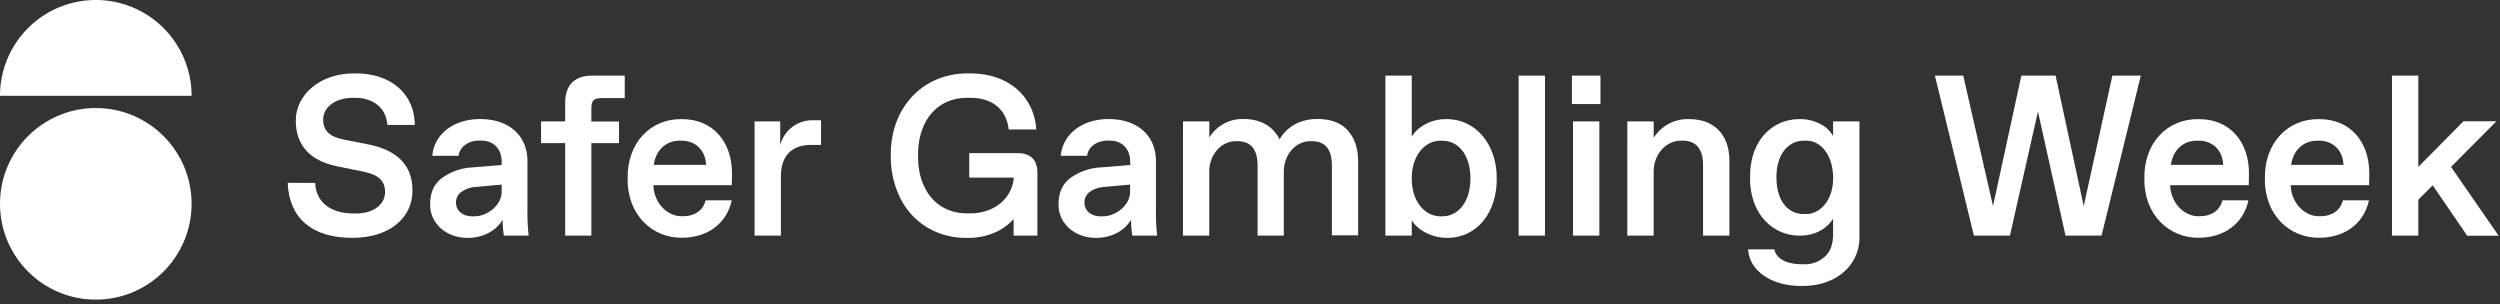
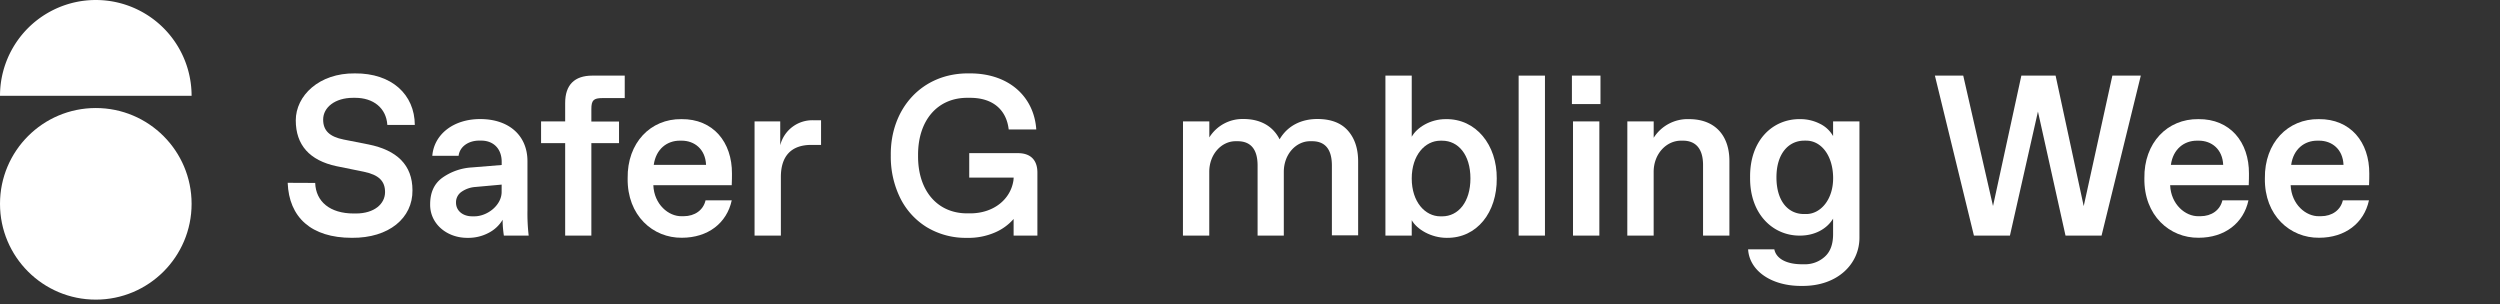
<svg xmlns="http://www.w3.org/2000/svg" id="Layer_1" data-name="Layer 1" viewBox="0 0 778.97 94.72">
  <rect x="0" y="0" width="778.97" height="94.72" fill="#333333" stroke="none" />
  <defs>
    <style>.cls-1{fill:#fff;}</style>
  </defs>
  <title>SGW_logo_extended_White</title>
  <circle class="cls-1" cx="29.85" cy="63.51" r="29.85" />
  <path class="cls-1" d="M59.7,29.85a29.85,29.85,0,0,0-59.7,0Z" />
  <path class="cls-1" d="M98.21,57c.2,5.8,4.58,9.52,12,9.52h.69c5.74,0,9.08-3,9.08-6.67,0-3.37-1.88-5.35-6.57-6.33l-8.52-1.73C96.43,50,92.16,45.15,92.16,37.5s7.23-14.77,18.42-14.63c11.47-.1,18.63,6.6,18.67,16.06h-8.56c-.34-5.32-4.41-8.45-10-8.45H110c-5.63,0-9.31,3-9.31,6.78,0,3.48,2.05,5.35,6.39,6.22L114.79,45c8.86,1.77,13.73,6.4,13.73,14.29.1,8.65-7.34,14.91-18.88,14.81-12.72,0-19.6-6.43-20-17.14Z" />
  <path class="cls-1" d="M157,73.41a34.59,34.59,0,0,1-.38-4.1l0-.84a10.85,10.85,0,0,1-4.34,4.07,13.47,13.47,0,0,1-6.53,1.57c-6.5.07-11.82-4.38-11.72-10.47,0-3.65,1.25-6.36,3.72-8.2A17.67,17.67,0,0,1,147,52.17l9.32-.76v-1c0-4-2.51-6.6-6.4-6.6h-.59c-3.51,0-6.12,2-6.43,4.73h-8.2c.55-6.64,6.53-11.44,14.91-11.44,9.07,0,14.74,5.22,14.74,13.11V65.59a59.83,59.83,0,0,0,.38,7.82Zm-.69-15.89-8.21.74a8.61,8.61,0,0,0-4.27,1.49,3.94,3.94,0,0,0-1.74,3.41c0,2.5,2.12,4.24,5,4.24h.55c4.17.1,8.8-3.51,8.66-7.79Z" />
  <path class="cls-1" d="M176.1,44.6h-7.51V37.82h7.51V32.08c0-5.6,2.88-8.52,8.48-8.52h10.08v7h-6.92c-2.81,0-3.48.69-3.48,3.44v3.86h8.62V44.6h-8.62V73.41H176.1Z" />
  <path class="cls-1" d="M212.33,37.12c9.87-.1,15.81,7.16,15.74,17,0,.8,0,2-.07,3.58H203.57c.24,6,4.76,9.77,8.86,9.67H213c3.51,0,6.15-1.92,6.84-4.94H228c-1.53,7.09-7.41,11.65-15.54,11.65-9,.1-17.07-6.92-16.89-18.53C195.4,44.49,202.7,37,212.33,37.12ZM220,51.37c-.21-4.9-3.61-7.54-7.61-7.54h-.59c-3.9,0-7.4,2.54-8.1,7.54Z" />
  <path class="cls-1" d="M235.11,37.82h8v7.44a10.3,10.3,0,0,1,10.32-7.79h2.4v7.68H252.8c-6.22,0-9.49,3.44-9.49,10V73.41h-8.2Z" />
  <path class="cls-1" d="M302,22.87c12.48-.1,20.23,7.4,20.89,17.48H314.3c-.7-6.11-4.9-9.87-12-9.87h-.73c-9.46-.1-15.61,7.06-15.51,18-.1,10.95,6.05,18.11,15.51,18h.73c7.19,0,12.58-4.27,13.48-10.29l.07-.86H302V47.72h15.19c3.93,0,6.05,2.16,6.05,6.05V73.41h-7.41V68.23a16.09,16.09,0,0,1-5.73,4.17,20.7,20.7,0,0,1-8.83,1.71,23.47,23.47,0,0,1-12.48-3.31,22.23,22.23,0,0,1-8.31-9.14,29.08,29.08,0,0,1-2.92-13.17C277.35,33.85,287.32,22.66,302,22.87Z" />
-   <path class="cls-1" d="M352.81,73.41a34.59,34.59,0,0,1-.38-4.1l0-.84a11,11,0,0,1-4.34,4.07,13.54,13.54,0,0,1-6.54,1.57c-6.5.07-11.82-4.38-11.71-10.47,0-3.65,1.25-6.36,3.72-8.2a17.64,17.64,0,0,1,9.28-3.27l9.31-.76v-1c0-4-2.5-6.6-6.39-6.6h-.59c-3.52,0-6.12,2-6.43,4.73h-8.21c.56-6.64,6.54-11.44,14.91-11.44,9.08,0,14.74,5.22,14.74,13.11V65.59a59.83,59.83,0,0,0,.38,7.82Zm-.7-15.89-8.2.74a8.64,8.64,0,0,0-4.28,1.49,4,4,0,0,0-1.73,3.41c0,2.5,2.12,4.24,5,4.24h.56c4.17.1,8.79-3.51,8.65-7.79Z" />
  <path class="cls-1" d="M368.61,37.82h8.2v5a12.18,12.18,0,0,1,10.64-5.74c5.15,0,9.14,2.12,11.26,6.33,2.54-4.35,6.92-6.33,11.75-6.33,4.24,0,7.41,1.22,9.53,3.62s3.19,5.59,3.19,9.62v23H415V51.58c0-5-2.05-7.58-6.19-7.58h-.59c-4.34,0-8.2,4-8.2,9.56V73.41h-8.17V51.58c0-4.9-2-7.58-6.26-7.58H385c-4.35,0-8.21,4-8.21,9.56V73.41h-8.2Z" />
  <path class="cls-1" d="M439.88,73.41h-8.2V23.56h8.2V42.61c1.6-2.88,5.77-5.49,10.57-5.49,9.49-.17,16,8.07,15.92,18.49.1,10.5-6.12,18.63-15.61,18.5-4.83,0-9.28-2.65-10.88-5.5Zm9.49-6c5,0,8.8-4.45,8.8-11.82s-3.79-11.75-8.8-11.75h-.56c-4.76,0-8.93,4.48-8.93,11.78s4.17,11.79,8.93,11.79Z" />
  <path class="cls-1" d="M473.19,23.56h8.2V73.41h-8.2Z" />
  <path class="cls-1" d="M489.79,23.56h8.9v8.87h-8.9Zm.34,14.26h8.21V73.41h-8.21Z" />
  <path class="cls-1" d="M507.06,37.82h8.21v5.11a12.51,12.51,0,0,1,11-5.81c8.24,0,12.59,5.25,12.59,13V73.41h-8.21v-22c0-4.87-2.12-7.58-6.29-7.58h-.55c-4.63,0-8.55,4.14-8.55,9.73V73.41h-8.21Z" />
  <path class="cls-1" d="M552.86,77.69c.56,2.88,3.76,4.65,8.59,4.65H562a9.18,9.18,0,0,0,6.63-2.4c1.71-1.56,2.54-3.89,2.54-7V68.13c-2,3.3-5.84,5.28-10.29,5.28-8.3.11-15.71-6.57-15.57-18.14-.14-11.65,7.13-18.25,15.57-18.15a13.4,13.4,0,0,1,6.16,1.43,9.43,9.43,0,0,1,4.13,3.85V37.82h8.21V73.9c.1,8.17-6.68,15.33-18,15.19-9.49.07-16.3-4.77-16.69-11.4Zm9.77-11c4.56.11,8.66-4.48,8.55-11.43s-3.79-11.44-8.41-11.44h-.56c-4.83,0-8.69,3.93-8.69,11.44s3.72,11.43,8.56,11.43Z" />
  <path class="cls-1" d="M667.05,23.56,654.82,73.41H643.59L635,34.76l-8.73,38.65H615.05L602.89,23.56h8.83L621,64.2l8.83-40.64H640.5l8.76,40.67,8.93-40.67Z" />
  <path class="cls-1" d="M685,37.12c9.87-.1,15.82,7.16,15.75,17,0,.8,0,2-.07,3.58H676.19c.25,6,4.76,9.77,8.87,9.67h.55c3.51,0,6.15-1.92,6.85-4.94h8.13c-1.53,7.09-7.4,11.65-15.53,11.65-9,.1-17.07-6.92-16.9-18.53C668,44.49,675.32,37,685,37.12Zm7.72,14.25c-.21-4.9-3.62-7.54-7.61-7.54h-.6c-3.89,0-7.4,2.54-8.09,7.54Z" />
  <path class="cls-1" d="M722.5,37.12c9.87-.1,15.81,7.16,15.74,17,0,.8,0,2-.07,3.58H713.74c.24,6,4.76,9.77,8.86,9.67h.56c3.51,0,6.15-1.92,6.85-4.94h8.13c-1.53,7.09-7.4,11.65-15.54,11.65-9,.1-17.07-6.92-16.89-18.53C705.57,44.49,712.87,37,722.5,37.12Zm7.71,14.25c-.2-4.9-3.61-7.54-7.61-7.54H722c-3.89,0-7.4,2.54-8.1,7.54Z" />
-   <path class="cls-1" d="M758,57.73l-4.48,4.49V73.41h-8.21V23.56h8.21V52l14.07-14.21h10.26L763.71,52l14.84,21.45h-9.8Z" />
</svg>